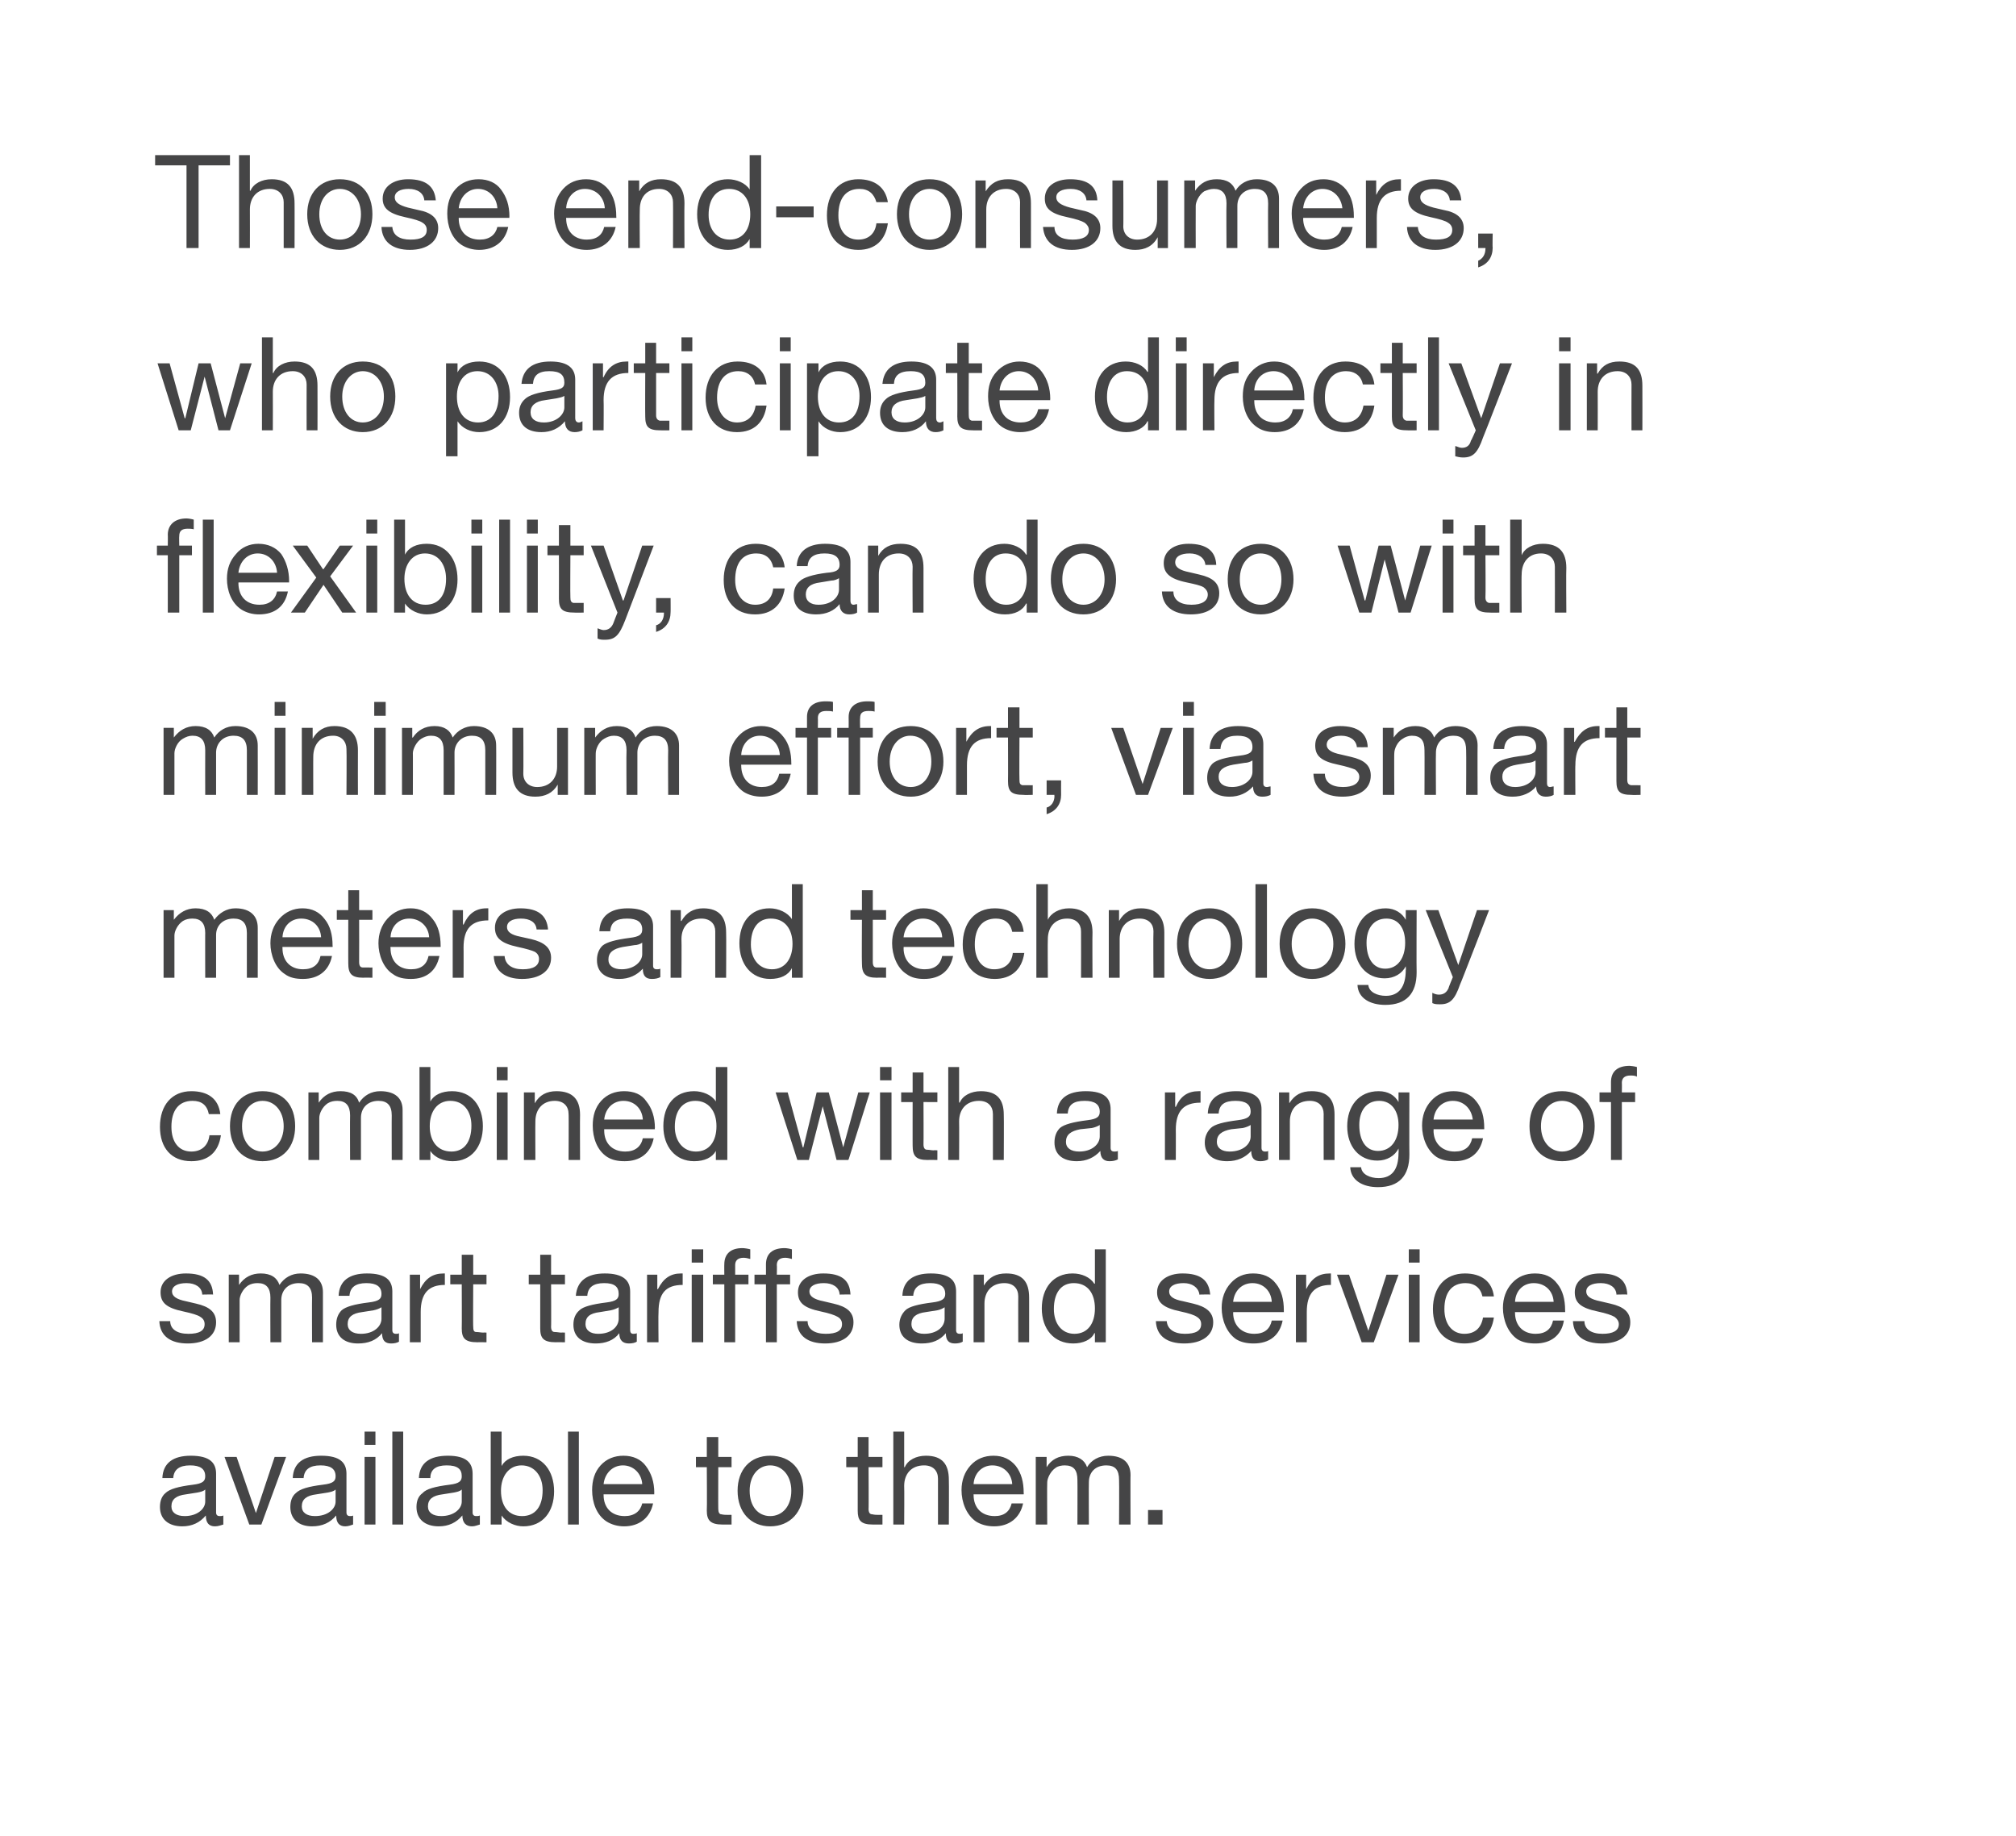
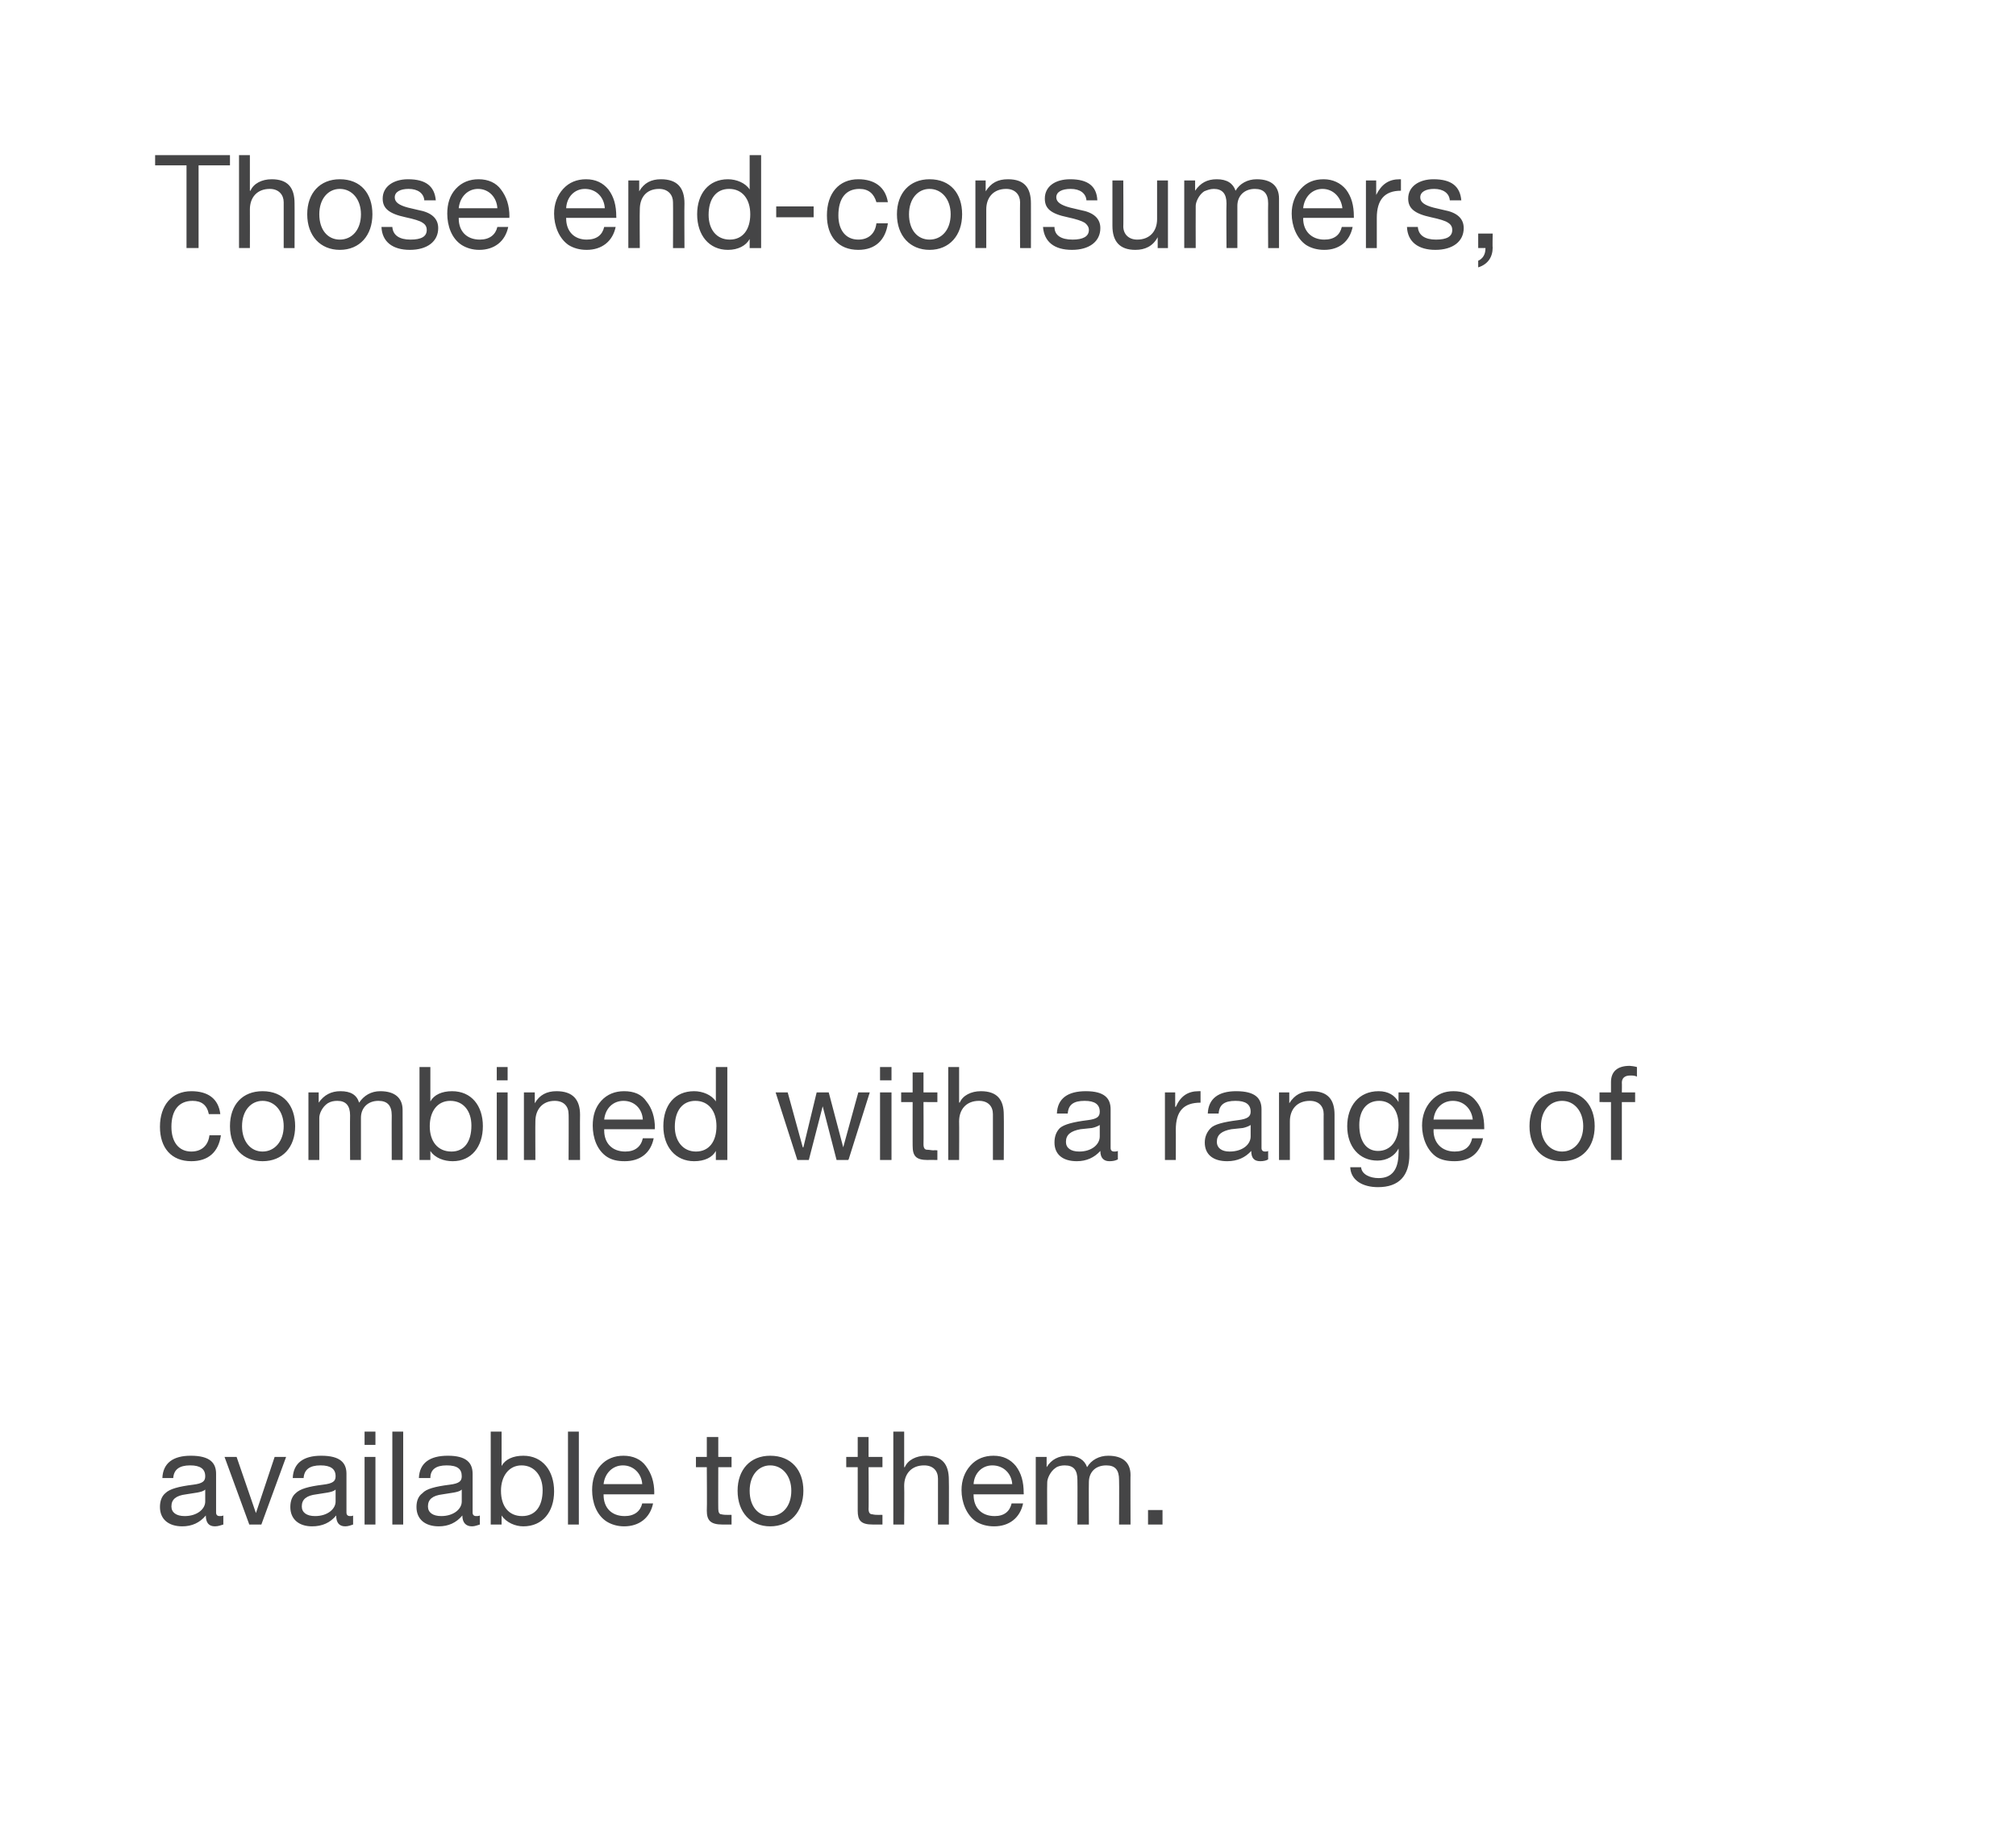
<svg xmlns="http://www.w3.org/2000/svg" version="1.1" width="334px" height="304.2px" viewBox="0 0 334 304.2">
  <desc>Those end consumers, who participate directly in flexibility, can do so with minimum effort, via smart meters and tec...</desc>
  <defs />
  <g id="Polygon141416">
    <path d="m35.8 244.2v6.4c0 .4.2.6.6.6c.2 0 .4 0 .6-.1v1.5c-.4.1-.8.3-1.4.3c-1 0-1.5-.6-1.5-1.8c-1 1.2-2.3 1.8-3.9 1.8c-2.3 0-3.7-1.2-3.7-3.2c0-1 .3-1.8.9-2.3c.7-.7 2.2-1.1 4.6-1.4c1.6-.2 2-.6 2-1.4c0-1.2-.8-1.8-2.5-1.8c-1.8 0-2.7.7-2.8 2.1h-1.8c.1-2.5 1.8-3.7 4.7-3.7c3.2 0 4.2 1.2 4.2 3zm-5.2 7c2.1 0 3.4-1.2 3.4-2.4v-2c-.3.3-.8.4-1.3.5l-1.9.3c-1.6.2-2.4.8-2.4 2c0 1 .8 1.6 2.2 1.6zm8.6-9.8l3.2 9.3l3.1-9.3h1.9l-4.1 11.2h-2l-4.1-11.2h2zm18.2 2.8v6.4c0 .4.2.6.6.6c.2 0 .4 0 .5-.1v1.5c-.3.1-.8.3-1.3.3c-1 0-1.5-.6-1.5-1.8c-1 1.2-2.3 1.8-4 1.8c-2.2 0-3.6-1.2-3.6-3.2c0-1 .3-1.8.9-2.3c.7-.7 2.1-1.1 4.5-1.4c1.7-.2 2.1-.6 2.1-1.4c0-1.2-.8-1.8-2.5-1.8c-1.8 0-2.7.7-2.8 2.1h-1.8c.1-2.5 1.8-3.7 4.7-3.7c3.2 0 4.2 1.2 4.2 3zm-5.2 7c2.1 0 3.4-1.2 3.4-2.4v-2c-.3.3-.8.4-1.3.5l-1.9.3c-1.6.2-2.4.8-2.4 2c0 1 .8 1.6 2.2 1.6zm10-14v2.2h-1.8v-2.2h1.8zm0 4.2v11.2h-1.8v-11.2h1.8zm4.6-4.2v15.4H65v-15.4h1.8zm11.5 7v6.4c0 .4.2.6.6.6c.2 0 .4 0 .6-.1v1.5c-.4.1-.8.3-1.3.3c-1 0-1.6-.6-1.6-1.8c-1 1.2-2.3 1.8-3.9 1.8c-2.3 0-3.7-1.2-3.7-3.2c0-1 .3-1.8 1-2.3c.6-.7 2.1-1.1 4.5-1.4c1.6-.2 2-.6 2-1.4c0-1.2-.7-1.8-2.5-1.8c-1.8 0-2.7.7-2.7 2.1h-1.9c.1-2.5 1.8-3.7 4.8-3.7c3.1 0 4.1 1.2 4.1 3zm-5.2 7c2.1 0 3.4-1.2 3.4-2.4v-2c-.3.3-.8.4-1.3.5l-1.9.3c-1.6.2-2.4.8-2.4 2c0 1 .8 1.6 2.2 1.6zm10-14v5.7s.03.05 0 0c.6-1.1 1.9-1.7 3.6-1.7c3.2 0 5.1 2.5 5.1 5.9c0 3.4-1.9 5.8-5.1 5.8c-1.3 0-2.8-.6-3.6-1.8c.03.01 0 0 0 0v1.5h-1.8v-15.4h1.8zm3.4 14c2.2 0 3.4-1.6 3.4-4.3c0-2.3-1.3-4.1-3.5-4.1c-2.1 0-3.4 1.8-3.4 4.2c0 2.6 1.3 4.2 3.5 4.2zm9.4-14v15.4h-1.8v-15.4h1.8zm11.1 5.7c.9 1.2 1.4 2.6 1.4 4.5c-.04-.05 0 .2 0 .2H100v.1c0 2.1 1.3 3.5 3.5 3.5c1.6 0 2.6-.8 2.9-2.1h1.8c-.5 2.4-2.3 3.8-4.8 3.8c-1.1 0-2.1-.3-2.9-.8c-1.7-1.1-2.4-3.2-2.4-5.2c0-1.6.4-3 1.4-4.1c1-1.1 2.3-1.6 3.8-1.6c1.6 0 2.9.6 3.7 1.7zm-.6 3c-.1-1.7-1.4-3.1-3.2-3.1c-1.7 0-3 1.3-3.2 3.1h6.4zm12.6-7.8v3.3h2.2v1.7H119s-.02 6.95 0 6.9c0 .6.2.9.5.9c.4.1.8.1 1.2.1c-.01-.02.5 0 .5 0v1.6h-1.5c-2 0-2.6-.7-2.6-2.3c.05-.03 0-7.2 0-7.2h-1.8v-1.7h1.8v-3.3h1.9zm14.1 8.9c0 3.5-2.2 5.9-5.5 5.9c-3.2 0-5.4-2.3-5.4-5.9c0-3.5 2.1-5.8 5.4-5.8c3.5 0 5.5 2.4 5.5 5.8zm-5.5 4.2c2 0 3.5-1.6 3.5-4.2c0-2.5-1.5-4.2-3.5-4.2c-1.9 0-3.4 1.6-3.4 4.2c0 2.6 1.4 4.2 3.4 4.2zm16.3-13.1v3.3h2.3v1.7h-2.3s.04 6.95 0 6.9c0 .6.2.9.6.9c.4.1.8.1 1.1.1c.04-.02.6 0 .6 0v1.6h-1.6c-2 0-2.5-.7-2.5-2.3v-7.2h-1.9v-1.7h1.9v-3.3h1.8zm5.9-.9v5.9s.08-.02.1 0c.5-1.2 1.9-1.9 3.5-1.9c2.7 0 3.8 1.4 3.8 4c.04-.03 0 7.4 0 7.4h-1.8V245c0-1.3-.8-2.2-2.3-2.2c-2.1 0-3.3 1.4-3.3 3.4c.04.03 0 6.4 0 6.4H148v-15.4h1.8zm18.5 5.7c.9 1.2 1.3 2.6 1.3 4.5c.03-.05 0 .2 0 .2h-8.3s-.02.1 0 .1c0 2.1 1.3 3.5 3.5 3.5c1.6 0 2.5-.8 2.8-2.1h1.9c-.5 2.4-2.3 3.8-4.8 3.8c-1.2 0-2.2-.3-3-.8c-1.6-1.1-2.4-3.2-2.4-5.2c0-1.6.5-3 1.5-4.1c1-1.1 2.3-1.6 3.8-1.6c1.6 0 2.8.6 3.7 1.7zm-.6 3c-.1-1.7-1.4-3.1-3.3-3.1c-1.7 0-3 1.3-3.1 3.1h6.4zm12.4-2.8c.7-1.2 2-1.9 3.5-1.9c2.5 0 3.7 1.2 3.7 3.2c-.03-.05 0 8.2 0 8.2h-1.9s.04-7.41 0-7.4c0-1.6-.6-2.4-2.1-2.4c-1.9 0-2.9 1.2-2.9 2.8c-.03-.02 0 7 0 7h-1.9s.03-7.41 0-7.4c0-1.6-.6-2.4-2.1-2.4c-.5 0-1.1.1-1.5.4c-.9.6-1.4 1.8-1.4 2.4c-.04 0 0 7 0 7h-1.9v-11.2h1.8v1.7s0-.02 0 0c.8-1.3 2-1.9 3.6-1.9c1.6 0 2.7.7 3.1 1.9zm12.5 7.1v2.4h-2.4v-2.4h2.4z" stroke="none" fill="#454546" />
  </g>
  <g id="Polygon141415">
-     <path d="m35.3 214.5c.04-.04-1.8 0-1.8 0v-.1c-.1-1.1-1.1-1.8-2.6-1.8c-1.5 0-2.4.5-2.4 1.4c0 .8.8 1.3 2.3 1.6l1.7.4c2.2.5 3.3 1.4 3.3 3.1c0 2.2-1.8 3.5-4.7 3.5c-2.8 0-4.6-1.2-4.7-3.7h1.8c0 1.3 1.1 2.1 3 2.1c1.8 0 2.7-.5 2.7-1.6c0-.5-.2-.9-.7-1.2c-.4-.3-1.4-.6-2.8-.9c-2.9-.6-3.8-1.5-3.8-3.2c0-1.9 1.7-3.1 4.2-3.1c3 0 4.4 1.1 4.5 3.5zm11-1.6c.8-1.2 2-1.9 3.5-1.9c2.5 0 3.7 1.2 3.7 3.1v8.3h-1.8s-.03-7.42 0-7.4c0-1.6-.7-2.4-2.2-2.4c-1.8 0-2.9 1.2-2.9 2.8v7h-1.8s-.03-7.42 0-7.4c0-1.6-.7-2.4-2.1-2.4c-.6 0-1.1.1-1.6.4c-.9.6-1.4 1.7-1.4 2.4v7h-1.8v-11.2h1.7v1.7s.03-.03 0 0c.9-1.3 2.1-1.9 3.6-1.9c1.7 0 2.7.7 3.1 1.9zM65 214v6.4c0 .4.2.6.6.6c.2 0 .4 0 .5-.1v1.4c-.3.2-.8.3-1.3.3c-1 0-1.5-.5-1.5-1.7c-1 1.2-2.3 1.7-4 1.7c-2.2 0-3.6-1.1-3.6-3.1c0-1 .3-1.8.9-2.4c.7-.6 2.1-1 4.5-1.3c1.7-.2 2.1-.6 2.1-1.4c0-1.2-.8-1.8-2.5-1.8c-1.8 0-2.7.7-2.8 2.1h-1.8c.1-2.5 1.8-3.7 4.7-3.7c3.2 0 4.2 1.2 4.2 3zm-5.2 7c2.1 0 3.4-1.2 3.4-2.5v-1.9c-.3.2-.8.4-1.3.5l-1.9.3c-1.6.2-2.4.8-2.4 2c0 1 .8 1.6 2.2 1.6zm13.9-10v1.9c-2.7 0-4 1.4-4 4.5c-.01 0 0 5 0 5h-1.8v-11.2h1.7v2.4s.03-.02 0 0c.9-1.8 2.1-2.6 3.9-2.6h.2zm4.7-3.1v3.3h2.2v1.6h-2.2s-.04 7.04 0 7c0 .6.1.9.5.9c.4 0 .8.1 1.2.1c-.03-.04.5 0 .5 0v1.6s-1.52-.02-1.5 0c-2.1 0-2.6-.7-2.6-2.3c.03-.05 0-7.3 0-7.3h-1.9v-1.6h1.9v-3.3h1.9zm12.9 0v3.3h2.3v1.6h-2.3s.04 7.04 0 7c0 .6.2.9.6.9c.4 0 .8.1 1.1.1c.05-.04.6 0 .6 0v1.6s-1.55-.02-1.5 0c-2.1 0-2.6-.7-2.6-2.3v-7.3h-1.9v-1.6h1.9v-3.3h1.8zm13.1 6.1v6.4c0 .4.2.6.5.6c.2 0 .4 0 .6-.1v1.4c-.3.2-.8.3-1.3.3c-1 0-1.6-.5-1.6-1.7c-.9 1.2-2.3 1.7-3.9 1.7c-2.3 0-3.7-1.1-3.7-3.1c0-1 .3-1.8 1-2.4c.6-.6 2.1-1 4.5-1.3c1.6-.2 2-.6 2-1.4c0-1.2-.7-1.8-2.4-1.8c-1.8 0-2.7.7-2.8 2.1h-1.9c.2-2.5 1.9-3.7 4.8-3.7c3.1 0 4.2 1.2 4.2 3zm-5.3 7c2.2 0 3.4-1.2 3.4-2.5v-1.9c-.3.2-.8.4-1.3.5l-1.8.3c-1.7.2-2.4.8-2.4 2c0 1 .8 1.6 2.1 1.6zm14-10v1.9c-2.8 0-4 1.4-4 4.5c-.05 0 0 5 0 5h-1.9v-11.2h1.7v2.4s.09-.02.1 0c.9-1.8 2.1-2.6 3.8-2.6h.3zm3.4-4v2.2h-1.9V207h1.9zm0 4.2v11.2h-1.9v-11.2h1.9zm7.8-4.2v1.6c-.3-.1-.8-.2-1.1-.2c-1 0-1.4.5-1.4 1.2v1.6h2.2v1.6h-2.2v9.6H120v-9.6h-1.9v-1.6h1.9s-.02-1.72 0-1.7c0-1.7 1-2.7 3-2.7c.3 0 1 .1 1.3.2zm6.9 0v1.6c-.3-.1-.8-.2-1.1-.2c-1 0-1.4.5-1.4 1.2c.04.03 0 1.6 0 1.6h2.2v1.6h-2.2v9.6h-1.8v-9.6H125v-1.6h1.9s.01-1.72 0-1.7c0-1.7 1-2.7 3.1-2.7c.3 0 .9.1 1.2.2zm9.7 7.5c.04-.04-1.8 0-1.8 0v-.1c-.1-1.1-1.1-1.8-2.6-1.8c-1.5 0-2.4.5-2.4 1.4c0 .8.8 1.3 2.3 1.6l1.7.4c2.2.5 3.3 1.4 3.3 3.1c0 2.2-1.8 3.5-4.7 3.5c-2.8 0-4.6-1.2-4.7-3.7h1.8c0 1.3 1.1 2.1 3 2.1c1.8 0 2.7-.5 2.7-1.6c0-.5-.2-.9-.7-1.2c-.5-.3-1.4-.6-2.8-.9c-2.9-.6-3.8-1.5-3.8-3.2c0-1.9 1.7-3.1 4.2-3.1c3 0 4.4 1.1 4.5 3.5zm17.5-.5v6.4c0 .4.2.6.6.6c.1 0 .4 0 .5-.1v1.4c-.3.2-.8.3-1.3.3c-1 0-1.5-.5-1.5-1.7c-1 1.2-2.3 1.7-4 1.7c-2.3 0-3.7-1.1-3.7-3.1c0-1 .4-1.8 1-2.4c.6-.6 2.1-1 4.5-1.3c1.6-.2 2.1-.6 2.1-1.4c0-1.2-.8-1.8-2.5-1.8c-1.8 0-2.7.7-2.8 2.1h-1.8c.1-2.5 1.8-3.7 4.7-3.7c3.2 0 4.2 1.2 4.2 3zm-5.3 7c2.2 0 3.4-1.2 3.4-2.5v-1.9c-.3.2-.7.4-1.2.5l-1.9.3c-1.6.2-2.4.8-2.4 2c0 1 .8 1.6 2.1 1.6zm17.4-6c.01-.04 0 7.4 0 7.4h-1.8s-.02-7.64 0-7.6c0-1.3-.8-2.2-2.3-2.2c-2.1 0-3.3 1.4-3.3 3.4v6.4h-1.8v-11.2h1.7v1.8s.04 0 0 0c.9-1.4 2-2 3.7-2c2.7 0 3.8 1.4 3.8 4zm12.7-8v15.4h-1.8v-1.5s-.06-.03-.1 0c-.5 1.1-1.9 1.7-3.5 1.7c-3.2 0-5.2-2.4-5.2-5.8c0-3.4 1.9-5.8 5.1-5.8c1.5 0 2.9.6 3.6 1.7h.1V207h1.8zm-5.2 14c2.2 0 3.4-1.7 3.4-4.2c0-2.5-1.2-4.2-3.5-4.2c-2.1 0-3.3 1.6-3.3 4.3c0 2.4 1.3 4.1 3.4 4.1zm22.5-6.5c-.01-.04-1.8 0-1.8 0c0 0-.05-.06 0-.1c-.2-1.1-1.2-1.8-2.6-1.8c-1.5 0-2.4.5-2.4 1.4c0 .8.7 1.3 2.3 1.6l1.7.4c2.1.5 3.3 1.4 3.3 3.1c0 2.2-1.9 3.5-4.8 3.5c-2.8 0-4.6-1.2-4.7-3.7h1.8c.1 1.3 1.2 2.1 3 2.1c1.8 0 2.7-.5 2.7-1.6c0-.5-.2-.9-.7-1.2c-.4-.3-1.3-.6-2.7-.9c-2.9-.6-3.9-1.5-3.9-3.2c0-1.9 1.8-3.1 4.2-3.1c3 0 4.4 1.1 4.6 3.5zm10.9-1.8c.9 1.1 1.3 2.6 1.3 4.4v.3h-8.4s.04.08 0 .1c0 2.1 1.4 3.5 3.5 3.5c1.7 0 2.6-.8 2.9-2.2h1.8c-.5 2.5-2.2 3.8-4.8 3.8c-1.1 0-2.1-.2-2.9-.7c-1.6-1.1-2.4-3.2-2.4-5.2c0-1.6.5-3 1.5-4.1c1-1.1 2.2-1.6 3.7-1.6c1.6 0 2.9.5 3.8 1.7zm-.7 3c-.1-1.8-1.4-3.1-3.2-3.1c-1.7 0-3 1.2-3.2 3.1h6.4zm9.8-4.7v1.9c-2.7 0-4 1.4-4 4.5c-.01 0 0 5 0 5h-1.8v-11.2h1.7v2.4s.03-.02 0 0c.9-1.8 2.1-2.6 3.9-2.6h.2zm3 .2l3.2 9.3l3-9.3h2l-4.1 11.2h-2l-4.1-11.2h2zm11.7-4.2v2.2h-1.8V207h1.8zm0 4.2v11.2h-1.8v-11.2h1.8zm12.3 3.6h-1.9c-.3-1.4-1.3-2.2-2.8-2.2c-2.3 0-3.5 1.6-3.5 4.3c0 2.5 1.3 4.1 3.3 4.1c1.8 0 2.8-1 3.1-2.7h1.8c-.4 2.8-2.1 4.3-4.9 4.3c-3.2 0-5.2-2.2-5.2-5.7c0-3.6 2-5.9 5.3-5.9c2.7 0 4.5 1.3 4.8 3.8zm10.5-2.1c.9 1.1 1.3 2.6 1.3 4.4c.02.04 0 .3 0 .3H251s-.03.08 0 .1c0 2.1 1.3 3.5 3.4 3.5c1.7 0 2.6-.8 2.9-2.2h1.8c-.4 2.5-2.2 3.8-4.7 3.8c-1.2 0-2.2-.2-3-.7c-1.6-1.1-2.4-3.2-2.4-5.2c0-1.6.5-3 1.5-4.1c1-1.1 2.3-1.6 3.8-1.6c1.6 0 2.8.5 3.7 1.7zm-.6 3c-.1-1.8-1.4-3.1-3.3-3.1c-1.7 0-3 1.2-3.1 3.1h6.4zm12.2-1.2c.01-.04-1.8 0-1.8 0c0 0-.03-.06 0-.1c-.1-1.1-1.1-1.8-2.6-1.8c-1.5 0-2.4.5-2.4 1.4c0 .8.8 1.3 2.3 1.6l1.7.4c2.2.5 3.3 1.4 3.3 3.1c0 2.2-1.8 3.5-4.7 3.5c-2.9 0-4.7-1.2-4.8-3.7h1.9c0 1.3 1.1 2.1 3 2.1c1.7 0 2.7-.5 2.7-1.6c0-.5-.3-.9-.7-1.2c-.5-.3-1.4-.6-2.8-.9c-2.9-.6-3.8-1.5-3.8-3.2c0-1.9 1.7-3.1 4.2-3.1c3 0 4.4 1.1 4.5 3.5z" stroke="none" fill="#454546" />
-   </g>
+     </g>
  <g id="Polygon141414">
    <path d="m36.5 184.6h-1.9c-.3-1.5-1.2-2.2-2.7-2.2c-2.3 0-3.5 1.6-3.5 4.3c0 2.5 1.2 4.1 3.3 4.1c1.7 0 2.8-1 3-2.7h1.9c-.4 2.8-2.1 4.3-4.9 4.3c-3.3 0-5.2-2.2-5.2-5.7c0-3.6 2-5.9 5.2-5.9c2.7 0 4.5 1.2 4.8 3.8zm12.4 2c0 3.5-2.1 5.8-5.4 5.8c-3.2 0-5.4-2.2-5.4-5.8c0-3.6 2.1-5.8 5.4-5.8c3.5 0 5.4 2.4 5.4 5.8zm-5.4 4.2c2 0 3.5-1.7 3.5-4.2c0-2.5-1.5-4.2-3.5-4.2c-1.9 0-3.4 1.6-3.4 4.2c0 2.5 1.4 4.2 3.4 4.2zm16-8.1c.8-1.2 2-1.9 3.5-1.9c2.5 0 3.7 1.2 3.7 3.1c.02.03 0 8.3 0 8.3h-1.8s-.02-7.43 0-7.4c0-1.6-.7-2.4-2.2-2.4c-1.8 0-2.9 1.2-2.9 2.8v7H58s-.03-7.43 0-7.4c0-1.6-.7-2.4-2.1-2.4c-.6 0-1.1.1-1.6.4c-.9.6-1.4 1.7-1.4 2.4v7h-1.8V181h1.7v1.7s.04-.05 0 0c.9-1.3 2.1-1.9 3.6-1.9c1.7 0 2.7.6 3.1 1.9zm11.8-5.9v5.7s.05.02 0 0c.6-1.1 1.9-1.7 3.6-1.7c3.2 0 5.1 2.4 5.1 5.8c0 3.4-1.9 5.8-5 5.8c-1.4 0-2.9-.5-3.7-1.7c.05-.02 0 0 0 0v1.5h-1.8v-15.4h1.8zm3.5 14c2.1 0 3.3-1.6 3.3-4.3c0-2.4-1.3-4.1-3.5-4.1c-2.1 0-3.4 1.7-3.4 4.2c0 2.5 1.3 4.2 3.6 4.2zm9.3-14v2.2h-1.8v-2.2h1.8zm0 4.2v11.2h-1.8V181h1.8zm12 3.7c-.03.05 0 7.5 0 7.5h-1.9s.04-7.65 0-7.6c0-1.3-.8-2.2-2.3-2.2c-2 0-3.2 1.4-3.2 3.4c-.03 0 0 6.4 0 6.4h-1.9V181h1.8v1.8s0-.02 0 0c.8-1.4 2-2 3.6-2c2.7 0 3.9 1.4 3.9 3.9zm11-2.2c.9 1.1 1.4 2.6 1.4 4.4c-.04.03 0 .2 0 .2h-8.4v.2c0 2.1 1.3 3.5 3.5 3.5c1.6 0 2.6-.8 2.9-2.2h1.8c-.5 2.5-2.3 3.8-4.8 3.8c-1.2 0-2.1-.2-2.9-.7c-1.7-1.1-2.4-3.2-2.4-5.2c0-1.6.4-3 1.4-4.1c1-1.1 2.3-1.6 3.8-1.6c1.6 0 2.9.5 3.7 1.7zm-.6 3c-.1-1.8-1.4-3.1-3.2-3.1c-1.7 0-3 1.2-3.2 3.1h6.4zm14-8.7v15.4h-1.9v-1.5s0-.04 0 0c-.6 1.1-1.9 1.7-3.6 1.7c-3.1 0-5.1-2.4-5.1-5.8c0-3.5 1.9-5.8 5.1-5.8c1.4 0 2.9.6 3.6 1.7v-5.7h1.9zm-5.2 14c2.2 0 3.4-1.7 3.4-4.2c0-2.5-1.3-4.2-3.5-4.2c-2.1 0-3.4 1.6-3.4 4.3c0 2.3 1.3 4.1 3.5 4.1zm15.2-9.8l2.5 9.1h.1l2.2-9.1h2l2.4 9.1l2.5-9.1h1.9l-3.5 11.1l-.1.1h-1.9l-2.3-8.9l-2.3 8.9h-1.9l-3.6-11.2h2zm17.2-4.2v2.2h-1.9v-2.2h1.9zm0 4.2v11.2h-1.9V181h1.9zm5.3-3.3v3.3h2.3v1.6H153s.03 7.02 0 7c0 .6.2.9.6.9c.4 0 .7.1 1.1.1c.03-.05.6 0 .6 0v1.6s-1.56-.03-1.6 0c-2 0-2.5-.7-2.5-2.4c-.01.04 0-7.2 0-7.2h-1.9V181h1.9v-3.3h1.8zm5.9-.9v5.9s.08-.05.1 0c.5-1.2 1.9-1.9 3.5-1.9c2.7 0 3.8 1.4 3.8 3.9c.04.05 0 7.5 0 7.5h-1.8v-7.6c0-1.3-.8-2.2-2.3-2.2c-2.1 0-3.3 1.4-3.3 3.4c.03 0 0 6.4 0 6.4h-1.8v-15.4h1.8zm25.1 7v6.4c0 .4.2.6.6.6c.2 0 .4 0 .6-.1v1.4c-.4.2-.8.3-1.4.3c-.9 0-1.5-.5-1.5-1.7c-1 1.1-2.3 1.7-3.9 1.7c-2.3 0-3.7-1.1-3.7-3.1c0-1 .3-1.8.9-2.4c.7-.6 2.2-1 4.6-1.3c1.6-.2 2-.6 2-1.4c0-1.2-.8-1.8-2.5-1.8c-1.8 0-2.7.6-2.8 2.1h-1.8c.1-2.5 1.8-3.7 4.8-3.7c3.1 0 4.1 1.2 4.1 3zm-5.2 7c2.1 0 3.4-1.2 3.4-2.5v-1.9c-.3.2-.8.4-1.3.5l-1.9.2c-1.6.3-2.4.9-2.4 2.1c0 1 .8 1.6 2.2 1.6zm20.1-10v1.9c-2.8 0-4.1 1.4-4.1 4.5c.02-.02 0 5 0 5H193V181h1.7v2.4s.05-.04.1 0c.8-1.8 2-2.6 3.8-2.6h.3zm10.1 3v6.4c0 .4.2.6.6.6c.1 0 .4 0 .5-.1v1.4c-.3.2-.8.3-1.3.3c-1 0-1.5-.5-1.5-1.7c-1 1.1-2.3 1.7-4 1.7c-2.3 0-3.7-1.1-3.7-3.1c0-1 .4-1.8 1-2.4c.6-.6 2.1-1 4.5-1.3c1.6-.2 2.1-.6 2.1-1.4c0-1.2-.8-1.8-2.5-1.8c-1.8 0-2.7.6-2.8 2.1h-1.8c.1-2.5 1.8-3.7 4.7-3.7c3.2 0 4.2 1.2 4.2 3zm-5.3 7c2.2 0 3.5-1.2 3.5-2.5v-1.9c-.3.2-.8.4-1.3.5l-1.9.2c-1.6.3-2.4.9-2.4 2.1c0 1 .8 1.6 2.1 1.6zm17.4-6.1v7.5h-1.8s-.02-7.65 0-7.6c0-1.3-.8-2.2-2.3-2.2c-2.1 0-3.3 1.4-3.3 3.4v6.4h-1.8V181h1.7v1.8s.05-.02 0 0c.9-1.4 2-2 3.7-2c2.7 0 3.8 1.4 3.8 3.9zm10.6-2.1c.02.01 0 0 0 0V181h1.8s-.03 10.33 0 10.3c0 3.5-1.7 5.4-5.2 5.4c-2.5 0-4.5-1.1-4.6-3.3h1.8c.1 1.2 1.5 1.8 2.9 1.8c2.2 0 3.3-1.4 3.3-4.2c.04-.04 0-.7 0-.7c0 0 0-.03 0 0c-.6 1.2-1.9 2-3.5 2c-3 0-5-2.3-5-5.7c0-3.3 1.9-5.8 5.2-5.8c1.6 0 2.7.7 3.3 1.8zm-3.4 8.1c2.1 0 3.4-1.7 3.4-4.3c0-2.4-1.2-4-3.2-4c-2.1 0-3.3 1.6-3.3 4c0 2.6 1.1 4.3 3.1 4.3zm16.3-8.2c.9 1.1 1.3 2.6 1.3 4.4v.2h-8.4s.04.17 0 .2c0 2.1 1.4 3.5 3.5 3.5c1.7 0 2.6-.8 2.9-2.2h1.8c-.5 2.5-2.2 3.8-4.7 3.8c-1.2 0-2.2-.2-3-.7c-1.6-1.1-2.4-3.2-2.4-5.2c0-1.6.5-3 1.5-4.1c1-1.1 2.2-1.6 3.7-1.6c1.6 0 2.9.5 3.8 1.7zm-.6 3c-.2-1.8-1.5-3.1-3.3-3.1c-1.7 0-3 1.2-3.2 3.1h6.5zm20.2 1.1c0 3.5-2.1 5.8-5.4 5.8c-3.3 0-5.4-2.2-5.4-5.8c0-3.6 2-5.8 5.4-5.8c3.4 0 5.4 2.4 5.4 5.8zm-5.4 4.2c2 0 3.5-1.7 3.5-4.2c0-2.5-1.5-4.2-3.5-4.2c-2 0-3.5 1.6-3.5 4.2c0 2.5 1.5 4.2 3.5 4.2zm12.4-14v1.6c-.3-.2-.8-.2-1.1-.2c-1 0-1.4.5-1.4 1.2c.03.02 0 1.6 0 1.6h2.2v1.6h-2.2v9.6h-1.8v-9.6H265V181h1.9v-1.7c0-1.7 1-2.7 3.1-2.7c.2 0 .9.1 1.2.2z" stroke="none" fill="#454546" />
  </g>
  <g id="Polygon141413">
-     <path d="m35.5 152.4c.8-1.1 2-1.9 3.5-1.9c2.5 0 3.7 1.3 3.7 3.2c.02.01 0 8.3 0 8.3h-1.8s-.01-7.45 0-7.4c0-1.6-.7-2.4-2.2-2.4c-1.8 0-2.9 1.2-2.9 2.7v7.1H34s-.02-7.45 0-7.4c0-1.6-.7-2.4-2.1-2.4c-.6 0-1.1.1-1.6.4c-.9.6-1.4 1.7-1.4 2.4v7h-1.8v-11.2h1.7v1.6s.04.04 0 0c.9-1.2 2.1-1.9 3.6-1.9c1.7 0 2.7.7 3.1 1.9zm18.3-.1c.9 1.1 1.3 2.6 1.3 4.4c.03.01 0 .2 0 .2h-8.3s-.02.16 0 .2c0 2.1 1.3 3.5 3.4 3.5c1.7 0 2.6-.8 2.9-2.2h1.9c-.5 2.5-2.3 3.8-4.8 3.8c-1.2 0-2.2-.2-3-.8c-1.6-1-2.4-3.2-2.4-5.1c0-1.6.5-3 1.5-4.1c1-1.1 2.3-1.7 3.8-1.7c1.6 0 2.8.6 3.7 1.8zm-.6 3c-.1-1.8-1.4-3.1-3.3-3.1c-1.7 0-3 1.2-3.1 3.1h6.4zm6.3-7.8v3.3h2.2v1.6h-2.2s.02 7.01 0 7c0 .6.2.9.6.9h1.1c.02.04.5 0 .5 0v1.7s-1.47-.04-1.5 0c-2 0-2.5-.7-2.5-2.4c-.01.03 0-7.2 0-7.2h-1.9v-1.6h1.9v-3.3h1.8zm12.2 4.8c.9 1.1 1.3 2.6 1.3 4.4c.02.01 0 .2 0 .2h-8.3s-.04.16 0 .2c0 2.1 1.3 3.5 3.4 3.5c1.7 0 2.6-.8 2.9-2.2h1.8c-.5 2.5-2.2 3.8-4.7 3.8c-1.2 0-2.2-.2-3-.8c-1.6-1-2.4-3.2-2.4-5.1c0-1.6.5-3 1.5-4.1c1-1.1 2.3-1.7 3.8-1.7c1.6 0 2.8.6 3.7 1.8zm-.6 3c-.1-1.8-1.5-3.1-3.3-3.1c-1.7 0-3 1.2-3.1 3.1h6.4zm9.8-4.8v2c-2.8 0-4.1 1.4-4.1 4.5c.02-.03 0 5 0 5H75v-11.2h1.7v2.4s.05-.05.1 0c.8-1.8 2-2.7 3.8-2.7h.3zm9.9 3.5c-.03.04-1.9 0-1.9 0c0 0 .03.01 0 0c-.1-1.2-1.1-1.8-2.6-1.8c-1.4 0-2.3.5-2.3 1.4c0 .8.7 1.3 2.2 1.6l1.8.4c2.1.5 3.3 1.4 3.3 3.1c0 2.2-1.9 3.5-4.8 3.5c-2.8 0-4.6-1.3-4.7-3.8h1.8c.1 1.4 1.2 2.2 3 2.2c1.8 0 2.7-.6 2.7-1.7c0-.5-.2-.9-.7-1.2c-.4-.2-1.4-.5-2.8-.8c-2.8-.6-3.8-1.5-3.8-3.2c0-2 1.8-3.2 4.2-3.2c3 0 4.4 1.2 4.6 3.5zm17.4-.5v6.5c0 .4.2.6.6.6c.2 0 .4 0 .6-.1v1.4c-.4.2-.8.3-1.4.3c-1 0-1.5-.5-1.5-1.7c-1 1.1-2.3 1.7-3.9 1.7c-2.3 0-3.7-1.1-3.7-3.1c0-1 .3-1.8.9-2.4c.7-.6 2.2-1 4.5-1.3c1.7-.2 2.1-.6 2.1-1.4c0-1.2-.8-1.8-2.5-1.8c-1.8 0-2.7.6-2.8 2.1h-1.8c.1-2.5 1.8-3.8 4.7-3.8c3.2 0 4.2 1.3 4.2 3zm-5.2 7.1c2.1 0 3.4-1.3 3.4-2.5v-1.9c-.3.2-.8.4-1.3.4l-1.9.3c-1.6.3-2.4.9-2.4 2.1c0 1 .8 1.6 2.2 1.6zm17.3-6.1c.04.03 0 7.5 0 7.5h-1.8v-7.7c0-1.2-.8-2.1-2.3-2.1c-2.1 0-3.3 1.4-3.3 3.4c.04-.01 0 6.4 0 6.4h-1.8v-11.2h1.7v1.8s.07-.03.1 0c.8-1.4 2-2.1 3.6-2.1c2.7 0 3.8 1.5 3.8 4zm12.7-8V162h-1.8v-1.6s-.04.05 0 0c-.6 1.2-1.9 1.8-3.6 1.8c-3.1 0-5.1-2.4-5.1-5.9c0-3.4 1.8-5.8 5-5.8c1.5 0 3 .7 3.7 1.8c-.04-.01 0 0 0 0v-5.8h1.8zm-5.1 14.1c2.2 0 3.4-1.8 3.4-4.2c0-2.5-1.3-4.2-3.6-4.2c-2.1 0-3.3 1.6-3.3 4.3c0 2.3 1.3 4.1 3.5 4.1zm16.7-13.1v3.3h2.2v1.6h-2.2v7c0 .6.2.9.6.9h1.1c0 .04.5 0 .5 0v1.7s-1.49-.04-1.5 0c-2 0-2.5-.7-2.5-2.4c-.04.03 0-7.2 0-7.2h-1.9v-1.6h1.9v-3.3h1.8zm12.2 4.8c.9 1.1 1.3 2.6 1.3 4.4v.2h-8.4s.04.16 0 .2c0 2.1 1.4 3.5 3.5 3.5c1.7 0 2.6-.8 2.9-2.2h1.8c-.5 2.5-2.2 3.8-4.8 3.8c-1.1 0-2.1-.2-2.9-.8c-1.6-1-2.4-3.2-2.4-5.1c0-1.6.5-3 1.5-4.1c1-1.1 2.2-1.7 3.7-1.7c1.6 0 2.9.6 3.8 1.8zm-.7 3c-.1-1.8-1.4-3.1-3.2-3.1c-1.7 0-3 1.2-3.2 3.1h6.4zm13.5-.9h-1.9c-.3-1.5-1.3-2.2-2.7-2.2c-2.3 0-3.5 1.6-3.5 4.3c0 2.5 1.2 4.1 3.2 4.1c1.8 0 2.9-1 3.1-2.7h1.9c-.4 2.8-2.2 4.3-4.9 4.3c-3.3 0-5.3-2.2-5.3-5.7c0-3.6 2-6 5.3-6c2.7 0 4.5 1.3 4.8 3.9zm4-7.9v5.9s0 .04 0 0c.5-1.1 1.9-1.9 3.5-1.9c2.7 0 3.9 1.5 3.9 4c-.04.03 0 7.5 0 7.5h-1.9s.02-7.66 0-7.7c0-1.2-.8-2.1-2.3-2.1c-2 0-3.2 1.4-3.2 3.4c-.04-.01 0 6.4 0 6.4h-1.9v-15.5h1.9zm19.3 8v7.5h-1.8s-.05-7.66 0-7.7c0-1.2-.8-2.1-2.3-2.1c-2.1 0-3.3 1.4-3.3 3.4v6.4h-1.8v-11.2h1.7v1.8s.02-.03 0 0c.8-1.4 2-2.1 3.6-2.1c2.7 0 3.9 1.5 3.9 4zm12.9 1.9c0 3.4-2.1 5.8-5.4 5.8c-3.2 0-5.4-2.3-5.4-5.8c0-3.6 2.1-5.9 5.4-5.9c3.4 0 5.4 2.5 5.4 5.9zm-5.4 4.2c2 0 3.5-1.7 3.5-4.2c0-2.5-1.5-4.2-3.5-4.2c-2 0-3.5 1.6-3.5 4.2c0 2.5 1.5 4.2 3.5 4.2zm9.5-14.1V162H208v-15.5h1.9zm13 9.9c0 3.4-2.2 5.8-5.5 5.8c-3.2 0-5.4-2.3-5.4-5.8c0-3.6 2.1-5.9 5.4-5.9c3.5 0 5.5 2.5 5.5 5.9zm-5.5 4.2c2 0 3.5-1.7 3.5-4.2c0-2.5-1.5-4.2-3.5-4.2c-1.9 0-3.4 1.6-3.4 4.2c0 2.5 1.4 4.2 3.4 4.2zm15.5-8.2c.01 0 0 0 0 0v-1.6h1.8s-.04 10.31 0 10.3c0 3.5-1.7 5.4-5.2 5.4c-2.5 0-4.5-1.1-4.6-3.3h1.8c.1 1.2 1.5 1.8 2.9 1.8c2.1 0 3.3-1.4 3.3-4.3c.04.05 0-.6 0-.6c0 0-.01-.04 0 0c-.6 1.2-1.9 2-3.5 2c-3 0-5-2.3-5-5.7c0-3.4 1.9-5.9 5.2-5.9c1.5 0 2.7.8 3.3 1.9zm-3.4 8.1c2.1 0 3.3-1.8 3.3-4.3c0-2.4-1.1-4-3.1-4c-2.1 0-3.3 1.6-3.3 4c0 2.6 1.1 4.3 3.1 4.3zm8.8-9.7l3.3 9.1l3.1-9.1h2s-4.76 12.34-4.8 12.3c-.9 2.6-1.7 3.3-3.3 3.3c-.5 0-.9 0-1.3-.2v-1.7c.4.2.7.3 1.1.3c.8 0 1.3-.4 1.6-1.1c-.05-.02.7-1.8.7-1.8l-4.5-11.1h2.1z" stroke="none" fill="#454546" />
-   </g>
+     </g>
  <g id="Polygon141412">
-     <path d="m35.5 122.2c.8-1.2 2-1.9 3.5-1.9c2.5 0 3.7 1.3 3.7 3.2c.02 0 0 8.2 0 8.2h-1.8s-.01-7.36 0-7.4c0-1.6-.7-2.4-2.2-2.4c-1.8 0-2.9 1.3-2.9 2.8v7H34s-.02-7.36 0-7.4c0-1.6-.7-2.4-2.1-2.4c-.6 0-1.1.2-1.6.5c-.9.5-1.4 1.7-1.4 2.4v6.9h-1.8v-11.1h1.7v1.6s.04.03 0 0c.9-1.2 2.1-1.9 3.6-1.9c1.7 0 2.7.7 3.1 1.9zm11.8-5.9v2.3h-1.8v-2.3h1.8zm0 4.3v11.1h-1.8v-11.1h1.8zm12 3.7c-.02.02 0 7.4 0 7.4h-1.9s.05-7.58 0-7.6c0-1.2-.8-2.2-2.2-2.2c-2.1 0-3.3 1.4-3.3 3.5c-.02-.02 0 6.3 0 6.3H50v-11.1h1.8v1.8s.02-.05 0 0c.8-1.4 2-2.1 3.6-2.1c2.7 0 3.9 1.5 3.9 4zm4.6-8v2.3H62v-2.3h1.9zm0 4.3v11.1H62v-11.1h1.9zm11.1 1.6c.8-1.2 2.1-1.9 3.5-1.9c2.5 0 3.7 1.3 3.7 3.2c.03 0 0 8.2 0 8.2h-1.8v-7.4c0-1.6-.7-2.4-2.2-2.4c-1.8 0-2.9 1.3-2.9 2.8c.02.03 0 7 0 7h-1.8s-.01-7.36 0-7.4c0-1.6-.7-2.4-2.1-2.4c-.6 0-1.1.2-1.6.5c-.8.5-1.4 1.7-1.4 2.4c.02-.05 0 6.9 0 6.9h-1.8v-11.1h1.7v1.6s.05.03.1 0c.8-1.2 2-1.9 3.6-1.9c1.6 0 2.6.7 3 1.9zm11.7-1.6s.04 7.58 0 7.6c0 1.3.9 2.2 2.3 2.2c2.1 0 3.3-1.4 3.3-3.4v-6.4h1.8v11.1h-1.7V130s-.03-.03 0 0c-.8 1.4-2.1 2-3.7 2c-2.6 0-3.8-1.4-3.8-4v-7.4h1.8zm18.6 1.6c.7-1.2 2-1.9 3.5-1.9c2.5 0 3.7 1.3 3.7 3.2v8.2h-1.8s-.04-7.36 0-7.4c0-1.6-.7-2.4-2.2-2.4c-1.8 0-2.9 1.3-2.9 2.8v7h-1.8s-.05-7.36 0-7.4c0-1.6-.7-2.4-2.1-2.4c-.6 0-1.1.2-1.6.5c-.9.5-1.4 1.7-1.4 2.4c-.02-.05 0 6.9 0 6.9h-1.9v-11.1h1.8v1.6s.02.03 0 0c.9-1.2 2-1.9 3.6-1.9c1.7 0 2.7.7 3.1 1.9zm24.5-.1c.9 1.1 1.3 2.6 1.3 4.4c.02 0 0 .2 0 .2h-8.3s-.03.14 0 .1c0 2.2 1.3 3.6 3.4 3.6c1.7 0 2.6-.8 2.9-2.2h1.9c-.5 2.5-2.3 3.8-4.8 3.8c-1.2 0-2.2-.3-3-.8c-1.6-1.1-2.4-3.2-2.4-5.1c0-1.7.5-3 1.5-4.1c1-1.1 2.3-1.7 3.8-1.7c1.6 0 2.8.6 3.7 1.8zm-.6 3c-.1-1.8-1.4-3.2-3.3-3.2c-1.7 0-3 1.3-3.1 3.2h6.4zm8.8-8.8v1.6c-.3-.1-.8-.1-1.1-.1c-1 0-1.4.4-1.4 1.2c.03-.01 0 1.6 0 1.6h2.2v1.6h-2.2v9.5h-1.8v-9.5h-1.9v-1.6h1.9s-.01-1.76 0-1.8c0-1.6 1-2.6 3.1-2.6c.2 0 .9 0 1.2.1zm6.9 0v1.6c-.3-.1-.8-.1-1-.1c-1.1 0-1.4.4-1.4 1.2c-.04-.01 0 1.6 0 1.6h2.1v1.6h-2.1v9.5h-1.9v-9.5h-1.9v-1.6h1.9s.02-1.76 0-1.8c0-1.6 1.1-2.6 3.1-2.6c.3 0 .9 0 1.2.1zm11.4 9.9c0 3.4-2.2 5.8-5.4 5.8c-3.3 0-5.5-2.3-5.5-5.8c0-3.6 2.1-5.9 5.5-5.9c3.4 0 5.4 2.5 5.4 5.9zm-5.4 4.2c2 0 3.4-1.7 3.4-4.2c0-2.6-1.4-4.3-3.5-4.3c-1.9 0-3.4 1.7-3.4 4.3c0 2.5 1.4 4.2 3.5 4.2zm13.3-10.1v2c-2.7 0-4 1.4-4 4.5v4.9h-1.8v-11.1h1.7v2.3s.03.04 0 0c.9-1.7 2.1-2.6 3.9-2.6h.2zm4.7-3.1v3.4h2.2v1.6h-2.2s-.04 7 0 7c0 .6.1.8.5.9h1.2c-.03.02.5 0 .5 0v1.6s-1.52.04-1.5 0c-2.1 0-2.6-.6-2.6-2.3c.03.01 0-7.2 0-7.2h-1.9v-1.6h1.9v-3.4h1.9zm6.9 12.1s-.02 2.36 0 2.4c0 1.5-.8 2.7-2.4 3.2v-1.1c.8-.2 1.3-1 1.3-1.9c-.04-.05 0-.2 0-.2h-1.3v-2.4h2.4zm10.3-8.7l3.2 9.3l3-9.3h2l-4.1 11.1h-2l-4.1-11.1h2zm11.7-4.3v2.3H196v-2.3h1.8zm0 4.3v11.1H196v-11.1h1.8zm11.5 2.7v6.5c0 .4.2.6.6.6c.2 0 .4-.1.6-.1v1.4c-.4.2-.8.3-1.4.3c-1 0-1.5-.6-1.5-1.7c-1 1.1-2.3 1.7-3.9 1.7c-2.3 0-3.7-1.1-3.7-3.1c0-1 .3-1.8.9-2.4c.7-.6 2.1-1 4.5-1.3c1.7-.2 2.1-.6 2.1-1.4c0-1.3-.8-1.9-2.5-1.9c-1.8 0-2.7.7-2.8 2.2h-1.8c.1-2.5 1.8-3.8 4.7-3.8c3.2 0 4.2 1.3 4.2 3zm-5.2 7.1c2.1 0 3.4-1.3 3.4-2.5V126c-.3.2-.8.4-1.3.4l-1.9.3c-1.6.3-2.4.9-2.4 2c0 1.1.8 1.7 2.2 1.7zm22.5-6.6c0 .02-1.8 0-1.8 0c0 0-.03 0 0 0c-.1-1.2-1.2-1.9-2.6-1.9c-1.5 0-2.4.6-2.4 1.5c0 .8.8 1.3 2.3 1.6l1.7.4c2.2.5 3.3 1.4 3.3 3.1c0 2.2-1.8 3.5-4.7 3.5c-2.9 0-4.7-1.3-4.8-3.8h1.9c0 1.4 1.1 2.2 3 2.2c1.7 0 2.7-.6 2.7-1.7c0-.5-.3-.9-.7-1.2c-.5-.2-1.4-.5-2.8-.8c-2.9-.6-3.8-1.5-3.8-3.2c0-2 1.7-3.2 4.1-3.2c3 0 4.5 1.2 4.6 3.5zm11-1.6c.7-1.2 2-1.9 3.5-1.9c2.5 0 3.7 1.3 3.7 3.2c-.03 0 0 8.2 0 8.2h-1.9s.04-7.36 0-7.4c0-1.6-.6-2.4-2.1-2.4c-1.9 0-2.9 1.3-2.9 2.8c-.04.03 0 7 0 7H236s.03-7.36 0-7.4c0-1.6-.6-2.4-2.1-2.4c-.5 0-1.1.2-1.5.5c-.9.5-1.4 1.7-1.4 2.4c-.04-.05 0 6.9 0 6.9h-1.9v-11.1h1.8v1.6s-.01.03 0 0c.8-1.2 2-1.9 3.6-1.9c1.6 0 2.7.7 3.1 1.9zm18.7 1.1v6.5c0 .4.2.6.5.6c.2 0 .4-.1.6-.1v1.4c-.3.2-.8.3-1.3.3c-1 0-1.6-.6-1.6-1.7c-.9 1.1-2.3 1.7-3.9 1.7c-2.3 0-3.7-1.1-3.7-3.1c0-1 .3-1.8 1-2.4c.6-.6 2.1-1 4.5-1.3c1.6-.2 2.1-.6 2.1-1.4c0-1.3-.8-1.9-2.5-1.9c-1.8 0-2.7.7-2.8 2.2h-1.8c.1-2.5 1.8-3.8 4.7-3.8c3.1 0 4.2 1.3 4.2 3zm-5.3 7.1c2.2 0 3.4-1.3 3.4-2.5V126c-.3.2-.8.4-1.3.4l-1.8.3c-1.7.3-2.4.9-2.4 2c0 1.1.8 1.7 2.1 1.7zm14-10.1v2c-2.7 0-4 1.4-4 4.5c-.04-.04 0 4.9 0 4.9h-1.9v-11.1h1.7v2.3s.09.04.1 0c.9-1.7 2.1-2.6 3.8-2.6h.3zm4.6-3.1v3.4h2.2v1.6h-2.2s.02 7 0 7c0 .6.2.8.6.9h1.1c.03.02.5 0 .5 0v1.6s-1.46.04-1.5 0c-2 0-2.5-.6-2.5-2.3c-.01.01 0-7.2 0-7.2h-1.9v-1.6h1.9v-3.4h1.8z" stroke="none" fill="#454546" />
-   </g>
+     </g>
  <g id="Polygon141411">
-     <path d="m32.1 86.1v1.6c-.3-.1-.8-.1-1-.1c-1 0-1.4.4-1.4 1.2c-.04-.03 0 1.6 0 1.6h2.1v1.6h-2.1v9.5h-1.9V92H26v-1.6h1.8s.03-1.78 0-1.8c0-1.6 1.1-2.7 3.1-2.7c.3 0 .9.1 1.2.2zm3.3 0v15.4h-1.8V86.1h1.8zm11.2 5.7c.8 1.2 1.3 2.7 1.3 4.5c-.02-.02 0 .2 0 .2h-8.4s.03.13 0 .1c0 2.2 1.3 3.6 3.5 3.6c1.6 0 2.6-.8 2.9-2.2h1.8c-.5 2.5-2.2 3.8-4.8 3.8c-1.1 0-2.1-.3-2.9-.8c-1.7-1.1-2.4-3.2-2.4-5.1c0-1.7.5-3 1.5-4.1c.9-1.1 2.2-1.7 3.7-1.7c1.6 0 2.9.6 3.8 1.7zm-.7 3.1c-.1-1.8-1.4-3.2-3.2-3.2c-1.7 0-3 1.3-3.2 3.2h6.4zm5-4.5l2.6 3.9h.1l2.7-3.9h2.2l-3.8 5.1l4.3 6h-2.3l-3.1-4.6l-3.1 4.6h-2.3l4.2-5.8l-3.9-5.3h2.4zm11.6-4.3v2.3h-1.8v-2.3h1.8zm0 4.3v11.1h-1.8V90.4h1.8zm4.6-4.3v5.8s.03-.02 0 0c.6-1.2 1.9-1.8 3.6-1.8c3.2 0 5.1 2.5 5.1 5.9c0 3.4-1.9 5.8-5.1 5.8c-1.3 0-2.8-.6-3.6-1.8c.03.04 0 0 0 0v1.5h-1.8V86.1h1.8zm3.4 14.1c2.2 0 3.4-1.6 3.4-4.3c0-2.4-1.3-4.2-3.5-4.2c-2.1 0-3.4 1.8-3.4 4.2c0 2.6 1.3 4.3 3.5 4.3zm9.4-14.1v2.3h-1.8v-2.3h1.8zm0 4.3v11.1h-1.8V90.4h1.8zm4.6-4.3v15.4h-1.8V86.1h1.8zm4.6 0v2.3h-1.8v-2.3h1.8zm0 4.3v11.1h-1.8V90.4h1.8zm5.4-3.4v3.4h2.2v1.6h-2.2s-.04 6.98 0 7c0 .5.1.8.5.9h1.7v1.6s-1.53.03-1.5 0c-2.1 0-2.6-.6-2.6-2.3c.02 0 0-7.2 0-7.2h-1.9v-1.6h1.9V87h1.9zm5.5 3.4l3.2 9.1h.1l3.1-9.1h1.9l-4.7 12.3c-1 2.6-1.7 3.3-3.4 3.3c-.4 0-.8 0-1.2-.2v-1.7c.3.1.7.3 1 .3c.8 0 1.3-.4 1.6-1.1c0-.04.7-1.8.7-1.8l-4.4-11.1h2.1zm11.1 8.7s.02 2.34 0 2.3c0 1.6-.8 2.8-2.4 3.3v-1.1c.8-.2 1.3-1 1.3-2v-.1h-1.3v-2.4h2.4zM130 94h-1.9c-.3-1.5-1.3-2.3-2.8-2.3c-2.3 0-3.5 1.6-3.5 4.4c0 2.4 1.3 4.1 3.3 4.1c1.8 0 2.8-1 3-2.7h1.9c-.4 2.7-2.1 4.3-4.9 4.3c-3.3 0-5.2-2.2-5.2-5.7c0-3.6 2-6 5.3-6c2.6 0 4.5 1.3 4.8 3.9zm10.9-.9v6.4c0 .5.2.7.5.7c.2 0 .4-.1.6-.1v1.4c-.3.2-.8.3-1.3.3c-1 0-1.6-.6-1.6-1.7c-.9 1.1-2.2 1.7-3.9 1.7c-2.3 0-3.7-1.1-3.7-3.1c0-1 .3-1.8 1-2.4c.6-.6 2.1-1.1 4.5-1.4c1.6-.1 2.1-.5 2.1-1.3c0-1.3-.8-1.9-2.5-1.9c-1.8 0-2.7.7-2.8 2.1H132c.1-2.4 1.8-3.7 4.7-3.7c3.2 0 4.2 1.3 4.2 3zm-5.3 7.1c2.2 0 3.4-1.3 3.4-2.5v-1.9c-.3.2-.8.4-1.3.4l-1.8.3c-1.7.2-2.4.9-2.4 2c0 1.1.8 1.7 2.1 1.7zm17.4-6.1c-.01.01 0 7.4 0 7.4h-1.8s-.04-7.59 0-7.6c0-1.2-.8-2.2-2.3-2.2c-2.1 0-3.3 1.4-3.3 3.5v6.3h-1.8V90.4h1.7v1.7s.03.04 0 0c.8-1.4 2-2 3.7-2c2.7 0 3.8 1.4 3.8 4zm18.9-8v15.4h-1.8V100s-.07.02-.1 0c-.6 1.2-1.9 1.8-3.5 1.8c-3.2 0-5.2-2.4-5.2-5.9c0-3.4 1.9-5.8 5.1-5.8c1.4 0 2.9.6 3.6 1.8c.03-.04.1 0 .1 0v-5.8h1.8zm-5.2 14.1c2.2 0 3.4-1.8 3.4-4.2c0-2.6-1.2-4.3-3.5-4.3c-2.1 0-3.3 1.7-3.3 4.3c0 2.4 1.3 4.2 3.4 4.2zm18.2-4.2c0 3.4-2.1 5.8-5.4 5.8c-3.3 0-5.4-2.3-5.4-5.8c0-3.6 2-5.9 5.4-5.9c3.4 0 5.4 2.5 5.4 5.9zm-5.4 4.2c2 0 3.5-1.7 3.5-4.2c0-2.6-1.5-4.3-3.5-4.3c-2 0-3.5 1.7-3.5 4.3c0 2.5 1.5 4.2 3.5 4.2zm22-6.6c0 .01-1.8 0-1.8 0c0 0-.03-.01 0 0c-.1-1.2-1.2-1.9-2.6-1.9c-1.5 0-2.4.5-2.4 1.5c0 .8.8 1.3 2.3 1.6l1.7.4c2.2.5 3.3 1.4 3.3 3.1c0 2.2-1.8 3.5-4.7 3.5c-2.9 0-4.7-1.3-4.8-3.8h1.9c0 1.4 1.1 2.2 3 2.2c1.7 0 2.7-.6 2.7-1.7c0-.5-.3-.9-.7-1.2c-.5-.3-1.4-.5-2.8-.8c-2.9-.6-3.8-1.6-3.8-3.2c0-2 1.7-3.2 4.1-3.2c3 0 4.5 1.2 4.6 3.5zm12.8 2.4c0 3.4-2.2 5.8-5.4 5.8c-3.3 0-5.5-2.3-5.5-5.8c0-3.6 2.1-5.9 5.5-5.9c3.4 0 5.4 2.5 5.4 5.9zm-5.4 4.2c2 0 3.4-1.7 3.4-4.2c0-2.6-1.4-4.3-3.5-4.3c-1.9 0-3.4 1.7-3.4 4.3c0 2.5 1.4 4.2 3.5 4.2zm14.7-9.8l2.5 9.1h.1l2.2-9.1h2l2.4 9.1l2.5-9.1h1.9l-3.5 11.1h-2l-2.3-8.8l-2.2 8.8h-2l-3.6-11.1h2zm17.2-4.3v2.3H239v-2.3h1.8zm0 4.3v11.1H239V90.4h1.8zm5.3-3.4v3.4h2.3v1.6h-2.3s.05 6.98 0 7c0 .5.2.8.6.9h1.7v1.6s-1.54.03-1.5 0c-2.1 0-2.6-.6-2.6-2.3c.01 0 0-7.2 0-7.2h-1.9v-1.6h1.9V87h1.8zm6-.9v5.9s-.01.01 0 0c.5-1.2 1.9-1.9 3.5-1.9c2.7 0 3.9 1.4 3.9 4c-.05.01 0 7.4 0 7.4h-1.9s.02-7.59 0-7.6c0-1.2-.8-2.2-2.3-2.2c-2 0-3.2 1.4-3.2 3.5c-.05-.04 0 6.3 0 6.3h-1.9V86.1h1.9z" stroke="none" fill="#454546" />
-   </g>
+     </g>
  <g id="Polygon141410">
-     <path d="m28.1 60.2l2.5 9.1h.1l2.2-9.1h2l2.4 9.1l2.5-9.1h1.9l-3.6 11.1h-1.9l-2.3-8.9l-2.3 8.9h-2l-3.5-11.1h2zm17.1-4.3v5.9h.1c.5-1.2 1.9-1.9 3.5-1.9c2.7 0 3.8 1.4 3.8 4c.02-.01 0 7.4 0 7.4h-1.8s-.02-7.6 0-7.6c0-1.2-.8-2.2-2.3-2.2c-2.1 0-3.3 1.4-3.3 3.4c.02.05 0 6.4 0 6.4h-1.8V55.9h1.8zm20.3 9.8c0 3.5-2.1 5.9-5.4 5.9c-3.2 0-5.4-2.3-5.4-5.9c0-3.5 2.1-5.8 5.4-5.8c3.5 0 5.4 2.4 5.4 5.8zM60.1 70c2 0 3.5-1.7 3.5-4.3c0-2.5-1.5-4.2-3.5-4.2c-1.9 0-3.4 1.7-3.4 4.2c0 2.6 1.4 4.3 3.4 4.3zm24.4-4.2c0 3.4-1.9 5.8-5.1 5.8c-1.4 0-2.8-.6-3.6-1.8c.02.03 0 0 0 0v5.8h-1.9V60.2h1.9v1.5s.02-.03 0 0c.6-1.2 1.9-1.8 3.6-1.8c3.2 0 5.1 2.4 5.1 5.9zM79.2 70c2.1 0 3.4-1.6 3.4-4.4c0-2.3-1.3-4.1-3.5-4.1c-2.2 0-3.4 1.8-3.4 4.2c0 2.6 1.3 4.3 3.5 4.3zm16.1-7.1v6.4c0 .4.2.7.6.7c.2 0 .4-.1.6-.2v1.5c-.4.2-.8.3-1.3.3c-1 0-1.6-.6-1.6-1.8c-1 1.2-2.3 1.8-3.9 1.8c-2.3 0-3.7-1.1-3.7-3.2c0-.9.3-1.7 1-2.3c.6-.6 2.1-1.1 4.5-1.4c1.6-.2 2-.5 2-1.3c0-1.3-.7-1.9-2.5-1.9c-1.8 0-2.6.7-2.7 2.1h-1.9c.2-2.4 1.8-3.7 4.8-3.7c3.1 0 4.1 1.3 4.1 3zM90.1 70c2.1 0 3.4-1.3 3.4-2.5v-1.9c-.3.2-.8.3-1.3.4l-1.9.3c-1.6.2-2.4.9-2.4 2c0 1.1.8 1.7 2.2 1.7zm14-10.1v1.9c-2.8 0-4.1 1.5-4.1 4.5c.04.03 0 5 0 5h-1.8V60.2h1.7v2.3h.1c.8-1.8 2.1-2.6 3.8-2.6h.3zm4.6-3.1v3.4h2.2v1.6h-2.2v7c0 .5.2.8.6.9h1.6v1.6s-1.48.02-1.5 0c-2 0-2.5-.6-2.5-2.3c-.03-.02 0-7.2 0-7.2H105v-1.6h1.9v-3.4h1.8zm6-.9v2.3h-1.8v-2.3h1.8zm0 4.3v11.1h-1.8V60.2h1.8zm12.3 3.5h-1.9c-.3-1.4-1.3-2.2-2.8-2.2c-2.2 0-3.5 1.6-3.5 4.4c0 2.4 1.3 4.1 3.3 4.1c1.8 0 2.8-1.1 3.1-2.8h1.8c-.4 2.8-2.1 4.4-4.9 4.4c-3.2 0-5.2-2.2-5.2-5.7c0-3.6 2-6 5.3-6c2.7 0 4.5 1.3 4.8 3.8zm4-7.8v2.3h-1.8v-2.3h1.8zm0 4.3v11.1h-1.8V60.2h1.8zm13.3 5.6c0 3.4-1.9 5.8-5.1 5.8c-1.4 0-2.8-.6-3.6-1.8c.03.03 0 0 0 0v5.8h-1.9V60.2h1.9v1.5s.03-.03 0 0c.6-1.2 1.9-1.8 3.6-1.8c3.2 0 5.1 2.4 5.1 5.9zM139 70c2.2 0 3.4-1.6 3.4-4.4c0-2.3-1.3-4.1-3.5-4.1c-2.2 0-3.4 1.8-3.4 4.2c0 2.6 1.3 4.3 3.5 4.3zm16.1-7.1v6.4c0 .4.2.7.6.7c.2 0 .4-.1.6-.2v1.5c-.4.2-.8.3-1.3.3c-1 0-1.6-.6-1.6-1.8c-.9 1.2-2.3 1.8-3.9 1.8c-2.3 0-3.7-1.1-3.7-3.2c0-.9.3-1.7 1-2.3c.6-.6 2.1-1.1 4.5-1.4c1.6-.2 2-.5 2-1.3c0-1.3-.7-1.9-2.4-1.9c-1.9 0-2.7.7-2.8 2.1h-1.9c.2-2.4 1.8-3.7 4.8-3.7c3.1 0 4.1 1.3 4.1 3zm-5.2 7.1c2.1 0 3.4-1.3 3.4-2.5v-1.9c-.3.2-.8.3-1.3.4l-1.9.3c-1.6.2-2.4.9-2.4 2c0 1.1.8 1.7 2.2 1.7zm10.6-13.2v3.4h2.2v1.6h-2.2s-.03 6.97 0 7c0 .5.1.8.5.9h1.7v1.6s-1.52.02-1.5 0c-2 0-2.6-.6-2.6-2.3c.03-.02 0-7.2 0-7.2h-1.9v-1.6h1.9v-3.4h1.9zm12.1 4.8c.9 1.2 1.4 2.7 1.4 4.5c-.04-.03 0 .2 0 .2h-8.4v.1c0 2.2 1.3 3.6 3.5 3.6c1.6 0 2.6-.8 2.9-2.2h1.8c-.5 2.5-2.3 3.8-4.8 3.8c-1.1 0-2.1-.3-2.9-.8c-1.7-1.1-2.4-3.2-2.4-5.1c0-1.7.4-3 1.4-4.1c1-1.1 2.3-1.7 3.8-1.7c1.6 0 2.9.6 3.7 1.7zm-.6 3.1c-.1-1.8-1.4-3.2-3.2-3.2c-1.7 0-3 1.3-3.2 3.2h6.4zm20-8.8v15.4h-1.8v-1.5h-.1c-.5 1.1-1.9 1.8-3.5 1.8c-3.2 0-5.2-2.4-5.2-5.9c0-3.4 1.9-5.8 5.1-5.8c1.5 0 2.9.6 3.6 1.7c.04.05.1 0 .1 0v-5.7h1.8zM186.8 70c2.2 0 3.4-1.8 3.4-4.3c0-2.5-1.2-4.2-3.5-4.2c-2.1 0-3.3 1.7-3.3 4.3c0 2.4 1.3 4.2 3.4 4.2zm9.8-14.1v2.3h-1.8v-2.3h1.8zm0 4.3v11.1h-1.8V60.2h1.8zm8.6-.3v1.9c-2.7 0-4 1.5-4 4.5c-.04.03 0 5 0 5h-1.9V60.2h1.8v2.3s0 .01 0 0c.9-1.8 2.1-2.6 3.8-2.6h.3zm9.6 1.7c.9 1.2 1.3 2.7 1.3 4.5c.05-.03 0 .2 0 .2h-8.3v.1c0 2.2 1.3 3.6 3.5 3.6c1.6 0 2.6-.8 2.9-2.2h1.8c-.5 2.5-2.3 3.8-4.8 3.8c-1.2 0-2.2-.3-2.9-.8c-1.7-1.1-2.4-3.2-2.4-5.1c0-1.7.4-3 1.4-4.1c1-1.1 2.3-1.7 3.8-1.7c1.6 0 2.8.6 3.7 1.7zm-.6 3.1c-.1-1.8-1.4-3.2-3.2-3.2c-1.8 0-3.1 1.3-3.2 3.2h6.4zm13.5-1h-1.9c-.3-1.4-1.3-2.2-2.8-2.2c-2.2 0-3.5 1.6-3.5 4.4c0 2.4 1.3 4.1 3.3 4.1c1.8 0 2.8-1.1 3.1-2.8h1.8c-.4 2.8-2.1 4.4-4.9 4.4c-3.2 0-5.2-2.2-5.2-5.7c0-3.6 2-6 5.3-6c2.7 0 4.5 1.3 4.8 3.8zm4.7-6.9v3.4h2.3v1.6h-2.3s.04 6.97 0 7c0 .5.2.8.6.9h1.7v1.6s-1.54.02-1.5 0c-2.1 0-2.6-.6-2.6-2.3c.01-.02 0-7.2 0-7.2h-1.9v-1.6h1.9v-3.4h1.8zm6-.9v15.4h-1.8V55.9h1.8zm3.7 4.3l3.3 9.1l3.1-9.1h2s-4.76 12.3-4.8 12.3c-.9 2.6-1.7 3.3-3.3 3.3c-.5 0-.9-.1-1.3-.2v-1.7c.4.1.7.3 1.1.3c.8 0 1.3-.4 1.5-1.2c.05.04.8-1.7.8-1.7L240 60.2h2.1zm18.1-4.3v2.3h-1.9v-2.3h1.9zm0 4.3v11.1h-1.9V60.2h1.9zm11.9 3.7c.02-.01 0 7.4 0 7.4h-1.8s-.02-7.6 0-7.6c0-1.2-.8-2.2-2.3-2.2c-2.1 0-3.3 1.4-3.3 3.4c.02.05 0 6.4 0 6.4h-1.8V60.2h1.7v1.7s.05.03.1 0c.8-1.4 1.9-2 3.6-2c2.7 0 3.8 1.4 3.8 4z" stroke="none" fill="#454546" />
-   </g>
+     </g>
  <g id="Polygon141409">
    <path d="m38.1 25.7v1.7h-5.2v13.7h-2V27.4h-5.2v-1.7h12.4zm3.3 0v5.9s.06-.02.1 0c.5-1.2 1.9-1.9 3.5-1.9c2.7 0 3.8 1.4 3.8 4c.02-.02 0 7.4 0 7.4H47v-7.6c0-1.2-.8-2.2-2.3-2.2c-2.1 0-3.3 1.4-3.3 3.4c.02.04 0 6.4 0 6.4h-1.8V25.7h1.8zm20.3 9.8c0 3.5-2.1 5.9-5.4 5.9c-3.2 0-5.4-2.3-5.4-5.9c0-3.5 2.1-5.8 5.4-5.8c3.5 0 5.4 2.4 5.4 5.8zm-5.4 4.2c2 0 3.5-1.6 3.5-4.2c0-2.5-1.5-4.2-3.5-4.2c-1.9 0-3.4 1.6-3.4 4.2c0 2.6 1.4 4.2 3.4 4.2zm15.9-6.5c-.05-.02-1.9 0-1.9 0c0 0 .02-.04 0 0c-.1-1.2-1.1-1.9-2.6-1.9c-1.4 0-2.3.5-2.3 1.4c0 .8.7 1.3 2.2 1.7l1.7.4c2.2.4 3.3 1.4 3.3 3c0 2.2-1.8 3.6-4.7 3.6c-2.8 0-4.6-1.3-4.7-3.8h1.8c.1 1.4 1.2 2.1 3 2.1c1.8 0 2.7-.5 2.7-1.6c0-.5-.2-.9-.7-1.2c-.4-.3-1.4-.6-2.8-.9c-2.8-.6-3.8-1.5-3.8-3.1c0-2 1.8-3.2 4.2-3.2c3 0 4.4 1.2 4.6 3.5zM83 31.4c.9 1.2 1.4 2.6 1.4 4.5c-.04-.04 0 .2 0 .2H76v.1c0 2.1 1.3 3.5 3.5 3.5c1.6 0 2.6-.8 2.9-2.1h1.8c-.5 2.4-2.3 3.8-4.8 3.8c-1.1 0-2.1-.3-2.9-.8c-1.7-1.1-2.4-3.2-2.4-5.2c0-1.6.4-3 1.4-4.1c1-1.1 2.3-1.6 3.8-1.6c1.6 0 2.9.6 3.7 1.7zm-.6 3.1c-.1-1.8-1.4-3.2-3.2-3.2c-1.7 0-3 1.3-3.2 3.2h6.4zm18.4-3.1c.9 1.2 1.3 2.6 1.3 4.5c.03-.04 0 .2 0 .2h-8.3s-.03.1 0 .1c0 2.1 1.3 3.5 3.4 3.5c1.7 0 2.6-.8 2.9-2.1h1.9c-.5 2.4-2.3 3.8-4.8 3.8c-1.2 0-2.2-.3-3-.8c-1.6-1.1-2.4-3.2-2.4-5.2c0-1.6.5-3 1.5-4.1c1-1.1 2.3-1.6 3.8-1.6c1.6 0 2.8.6 3.7 1.7zm-.6 3.1c-.1-1.8-1.4-3.2-3.3-3.2c-1.7 0-3 1.3-3.1 3.2h6.4zm13.2-.8c-.04-.02 0 7.4 0 7.4h-1.9s.03-7.62 0-7.6c0-1.2-.8-2.2-2.3-2.2c-2.1 0-3.2 1.4-3.2 3.4c-.04.04 0 6.4 0 6.4h-1.9V29.9h1.8v1.8s0 .01 0 0c.8-1.4 2-2 3.6-2c2.7 0 3.9 1.4 3.9 4zm12.7-8v15.4h-1.9v-1.5s-.01-.01 0 0c-.6 1.1-1.9 1.8-3.6 1.8c-3.1 0-5.1-2.4-5.1-5.9c0-3.4 1.9-5.8 5.1-5.8c1.4 0 2.9.6 3.6 1.7c-.01.03 0 0 0 0v-5.7h1.9zm-5.2 14c2.2 0 3.4-1.7 3.4-4.2c0-2.5-1.3-4.2-3.5-4.2c-2.2 0-3.4 1.7-3.4 4.3c0 2.4 1.3 4.1 3.5 4.1zm13.9-5.5v1.8h-6.2v-1.8h6.2zm12.3-.7h-1.9c-.4-1.4-1.3-2.2-2.8-2.2c-2.3 0-3.5 1.6-3.5 4.4c0 2.4 1.2 4 3.3 4c1.7 0 2.8-1 3-2.7h1.9c-.4 2.8-2.1 4.4-4.9 4.4c-3.3 0-5.2-2.2-5.2-5.7c0-3.7 2-6 5.2-6c2.7 0 4.5 1.3 4.9 3.8zm12.3 2c0 3.5-2.1 5.9-5.4 5.9c-3.2 0-5.4-2.3-5.4-5.9c0-3.5 2.1-5.8 5.4-5.8c3.5 0 5.4 2.4 5.4 5.8zm-5.4 4.2c2 0 3.5-1.6 3.5-4.2c0-2.5-1.5-4.2-3.5-4.2c-1.9 0-3.4 1.6-3.4 4.2c0 2.6 1.4 4.2 3.4 4.2zm16.8-6c.01-.02 0 7.4 0 7.4H169s-.03-7.62 0-7.6c0-1.2-.8-2.2-2.3-2.2c-2.1 0-3.3 1.4-3.3 3.4v6.4h-1.8V29.9h1.7v1.8s.04.01 0 0c.9-1.4 2-2 3.7-2c2.7 0 3.8 1.4 3.8 4zm11-.5c.02-.02-1.8 0-1.8 0c0 0-.01-.04 0 0c-.1-1.2-1.1-1.9-2.6-1.9c-1.5 0-2.4.5-2.4 1.4c0 .8.8 1.3 2.3 1.7l1.7.4c2.2.4 3.3 1.4 3.3 3c0 2.2-1.8 3.6-4.7 3.6c-2.9 0-4.6-1.3-4.8-3.8h1.9c0 1.4 1.1 2.1 3 2.1c1.7 0 2.7-.5 2.7-1.6c0-.5-.3-.9-.7-1.2c-.5-.3-1.4-.6-2.8-.9c-2.9-.6-3.8-1.5-3.8-3.1c0-2 1.7-3.2 4.2-3.2c3 0 4.4 1.2 4.5 3.5zm4.3-3.3s.04 7.64 0 7.6c0 1.3.9 2.2 2.3 2.2c2.1 0 3.3-1.4 3.3-3.4v-6.4h1.8v11.2h-1.7v-1.8s-.03.03 0 0c-.8 1.5-2.1 2.1-3.7 2.1c-2.6 0-3.8-1.4-3.8-4v-7.5h1.8zm18.6 1.7c.7-1.2 2-1.9 3.5-1.9c2.5 0 3.7 1.2 3.7 3.2v8.2h-1.8s-.04-7.4 0-7.4c0-1.6-.7-2.4-2.2-2.4c-1.8 0-2.9 1.2-2.9 2.8v7h-1.8s-.05-7.4 0-7.4c0-1.6-.7-2.4-2.1-2.4c-.6 0-1.1.2-1.6.4c-.9.6-1.4 1.8-1.4 2.4c-.02.01 0 7 0 7h-1.9V29.9h1.8v1.7s.02-.02 0 0c.9-1.3 2-1.9 3.6-1.9c1.7 0 2.7.7 3.1 1.9zm18.3-.2c.9 1.2 1.3 2.6 1.3 4.5v.2h-8.4s.05.1 0 .1c0 2.1 1.4 3.5 3.5 3.5c1.7 0 2.6-.8 2.9-2.1h1.8c-.5 2.4-2.2 3.8-4.7 3.8c-1.2 0-2.2-.3-3-.8c-1.6-1.1-2.4-3.2-2.4-5.2c0-1.6.5-3 1.5-4.1c1-1.1 2.2-1.6 3.8-1.6c1.5 0 2.8.6 3.7 1.7zm-.6 3.1c-.2-1.8-1.5-3.2-3.3-3.2c-1.7 0-3 1.3-3.2 3.2h6.5zm9.7-4.8v1.9c-2.7 0-4 1.5-4 4.5v5h-1.8V29.9h1.7v2.4s.04 0 0 0c.9-1.8 2.1-2.6 3.9-2.6h.2zm10 3.5c-.05-.02-1.9 0-1.9 0c0 0 .02-.04 0 0c-.1-1.2-1.1-1.9-2.6-1.9c-1.4 0-2.3.5-2.3 1.4c0 .8.7 1.3 2.2 1.7l1.7.4c2.2.4 3.3 1.4 3.3 3c0 2.2-1.8 3.6-4.7 3.6c-2.8 0-4.6-1.3-4.7-3.8h1.8c.1 1.4 1.2 2.1 3 2.1c1.8 0 2.7-.5 2.7-1.6c0-.5-.2-.9-.7-1.2c-.4-.3-1.4-.6-2.8-.9c-2.8-.6-3.8-1.5-3.8-3.1c0-2 1.8-3.2 4.2-3.2c3 0 4.4 1.2 4.6 3.5zm5.2 5.5s-.05 2.32 0 2.3c0 1.6-.8 2.8-2.4 3.3v-1.1c.7-.3 1.2-1 1.2-2c.03.01 0-.1 0-.1h-1.2v-2.4h2.4z" stroke="none" fill="#454546" />
  </g>
</svg>